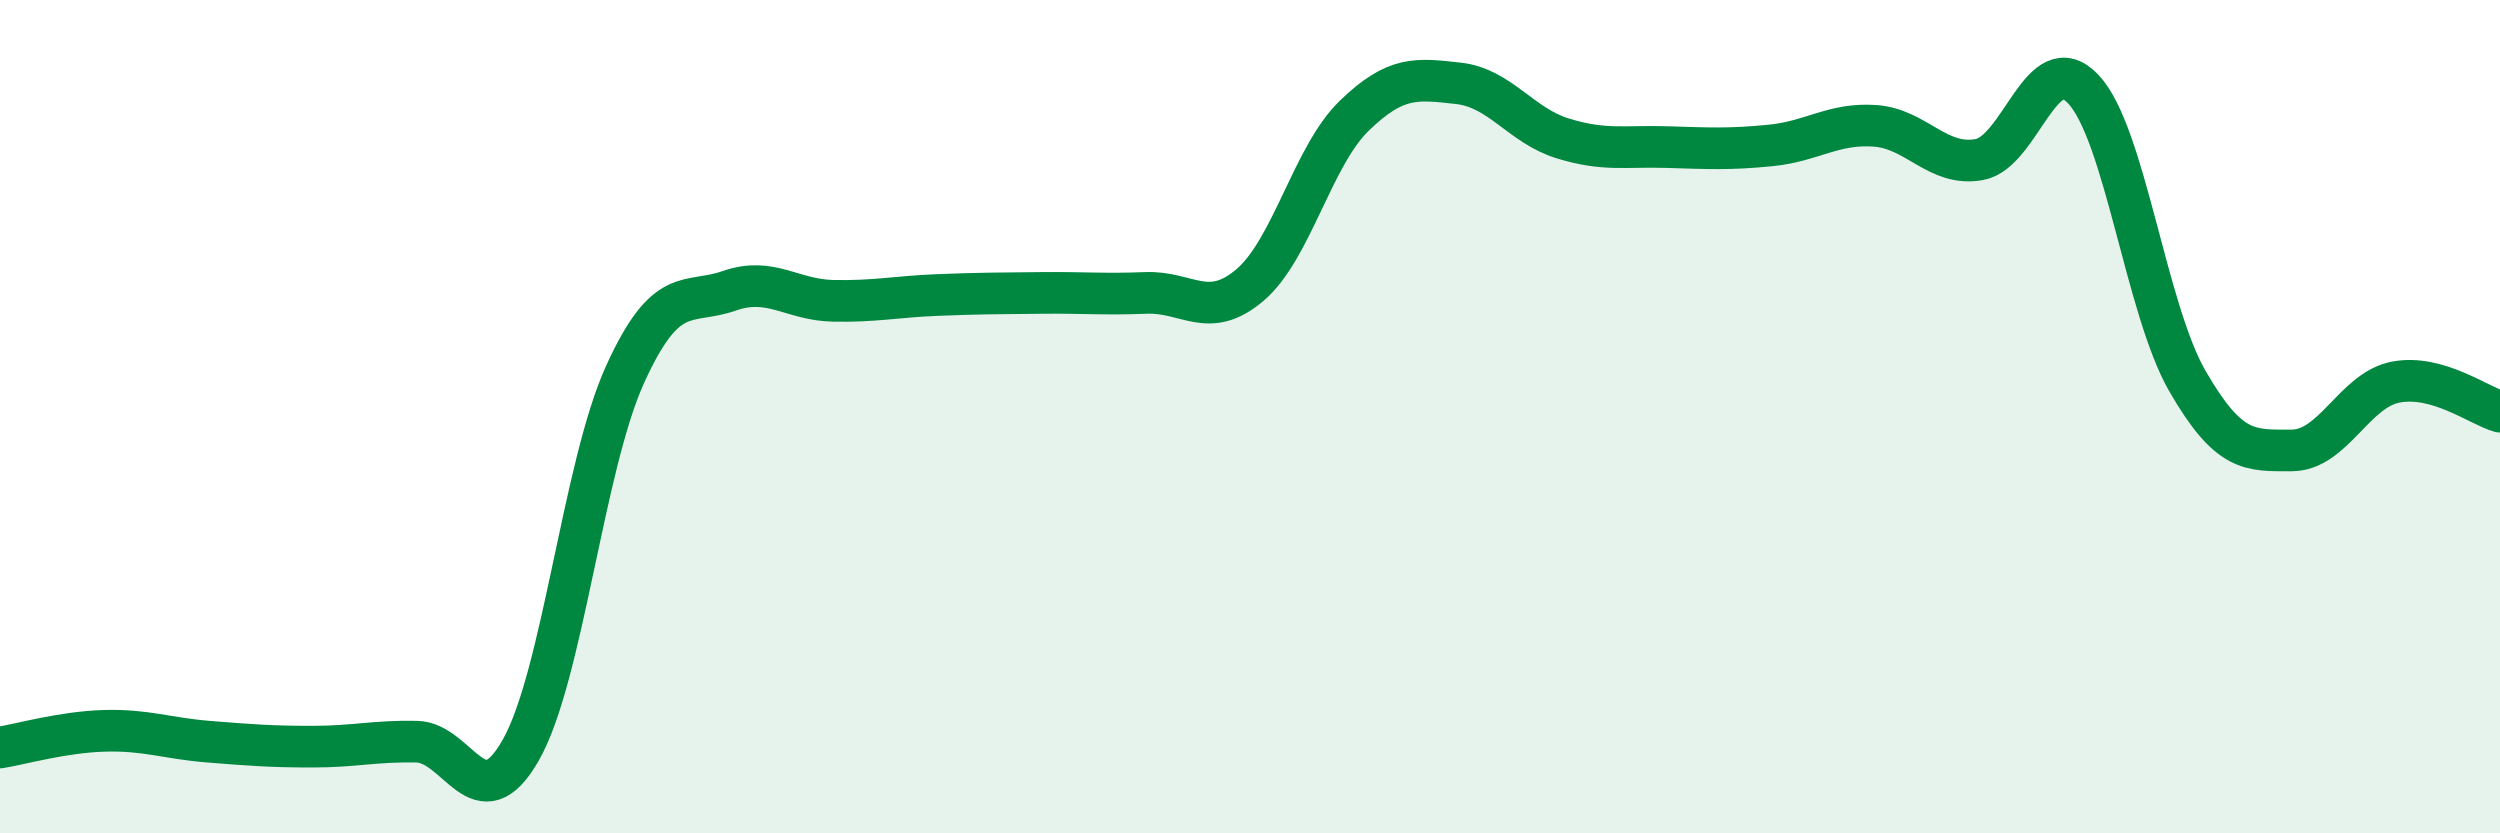
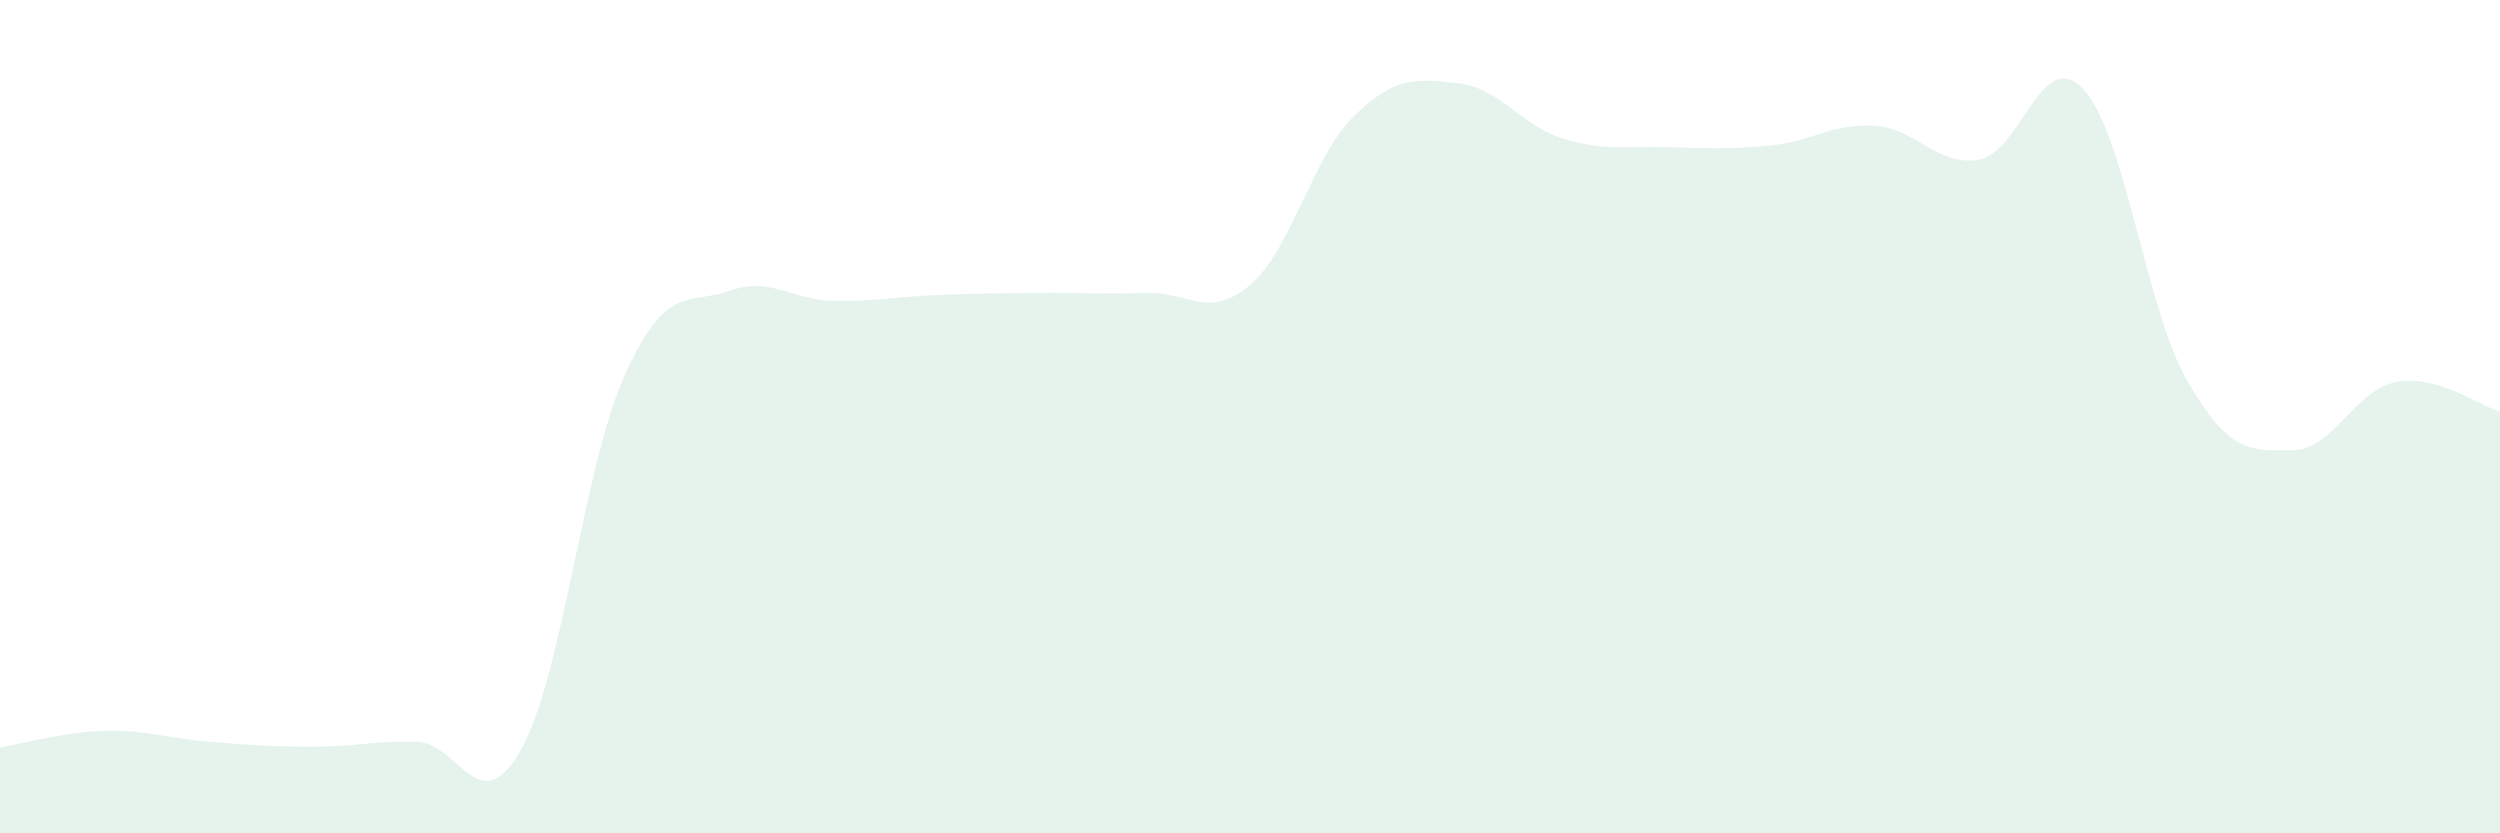
<svg xmlns="http://www.w3.org/2000/svg" width="60" height="20" viewBox="0 0 60 20">
  <path d="M 0,17.94 C 0.5,17.86 1.5,17.57 2.5,17.54 C 3.5,17.51 4,17.72 5,17.8 C 6,17.88 6.5,17.92 7.5,17.92 C 8.5,17.92 9,17.78 10,17.8 C 11,17.82 11.5,19.76 12.5,18 C 13.5,16.24 14,11.19 15,8.99 C 16,6.79 16.5,7.33 17.5,6.98 C 18.5,6.63 19,7.2 20,7.22 C 21,7.24 21.5,7.12 22.5,7.08 C 23.5,7.04 24,7.04 25,7.03 C 26,7.02 26.5,7.07 27.5,7.03 C 28.5,6.99 29,7.69 30,6.84 C 31,5.99 31.5,3.75 32.5,2.78 C 33.5,1.81 34,1.89 35,2 C 36,2.11 36.5,3.01 37.5,3.32 C 38.5,3.63 39,3.5 40,3.53 C 41,3.56 41.5,3.59 42.5,3.49 C 43.5,3.39 44,2.95 45,3.02 C 46,3.09 46.5,4.01 47.5,3.83 C 48.5,3.65 49,1.08 50,2.14 C 51,3.2 51.5,7.42 52.5,9.15 C 53.5,10.88 54,10.81 55,10.81 C 56,10.81 56.5,9.36 57.5,9.17 C 58.5,8.98 59.5,9.74 60,9.88L60 20L0 20Z" fill="#008740" opacity="0.1" stroke-linecap="round" stroke-linejoin="round" />
-   <path d="M 0,17.94 C 0.5,17.86 1.5,17.57 2.5,17.54 C 3.5,17.51 4,17.72 5,17.8 C 6,17.88 6.5,17.92 7.5,17.92 C 8.5,17.92 9,17.78 10,17.8 C 11,17.82 11.5,19.76 12.5,18 C 13.5,16.24 14,11.19 15,8.99 C 16,6.79 16.5,7.33 17.5,6.98 C 18.5,6.63 19,7.2 20,7.22 C 21,7.24 21.5,7.12 22.5,7.08 C 23.5,7.04 24,7.04 25,7.03 C 26,7.02 26.5,7.07 27.5,7.03 C 28.5,6.99 29,7.69 30,6.84 C 31,5.99 31.5,3.75 32.5,2.78 C 33.5,1.81 34,1.89 35,2 C 36,2.11 36.5,3.01 37.5,3.32 C 38.5,3.63 39,3.5 40,3.53 C 41,3.56 41.5,3.59 42.5,3.49 C 43.5,3.39 44,2.95 45,3.02 C 46,3.09 46.5,4.01 47.5,3.83 C 48.5,3.65 49,1.08 50,2.14 C 51,3.2 51.5,7.42 52.5,9.15 C 53.5,10.88 54,10.81 55,10.81 C 56,10.81 56.5,9.36 57.5,9.17 C 58.5,8.98 59.5,9.74 60,9.88" stroke="#008740" stroke-width="1" fill="none" stroke-linecap="round" stroke-linejoin="round" />
</svg>